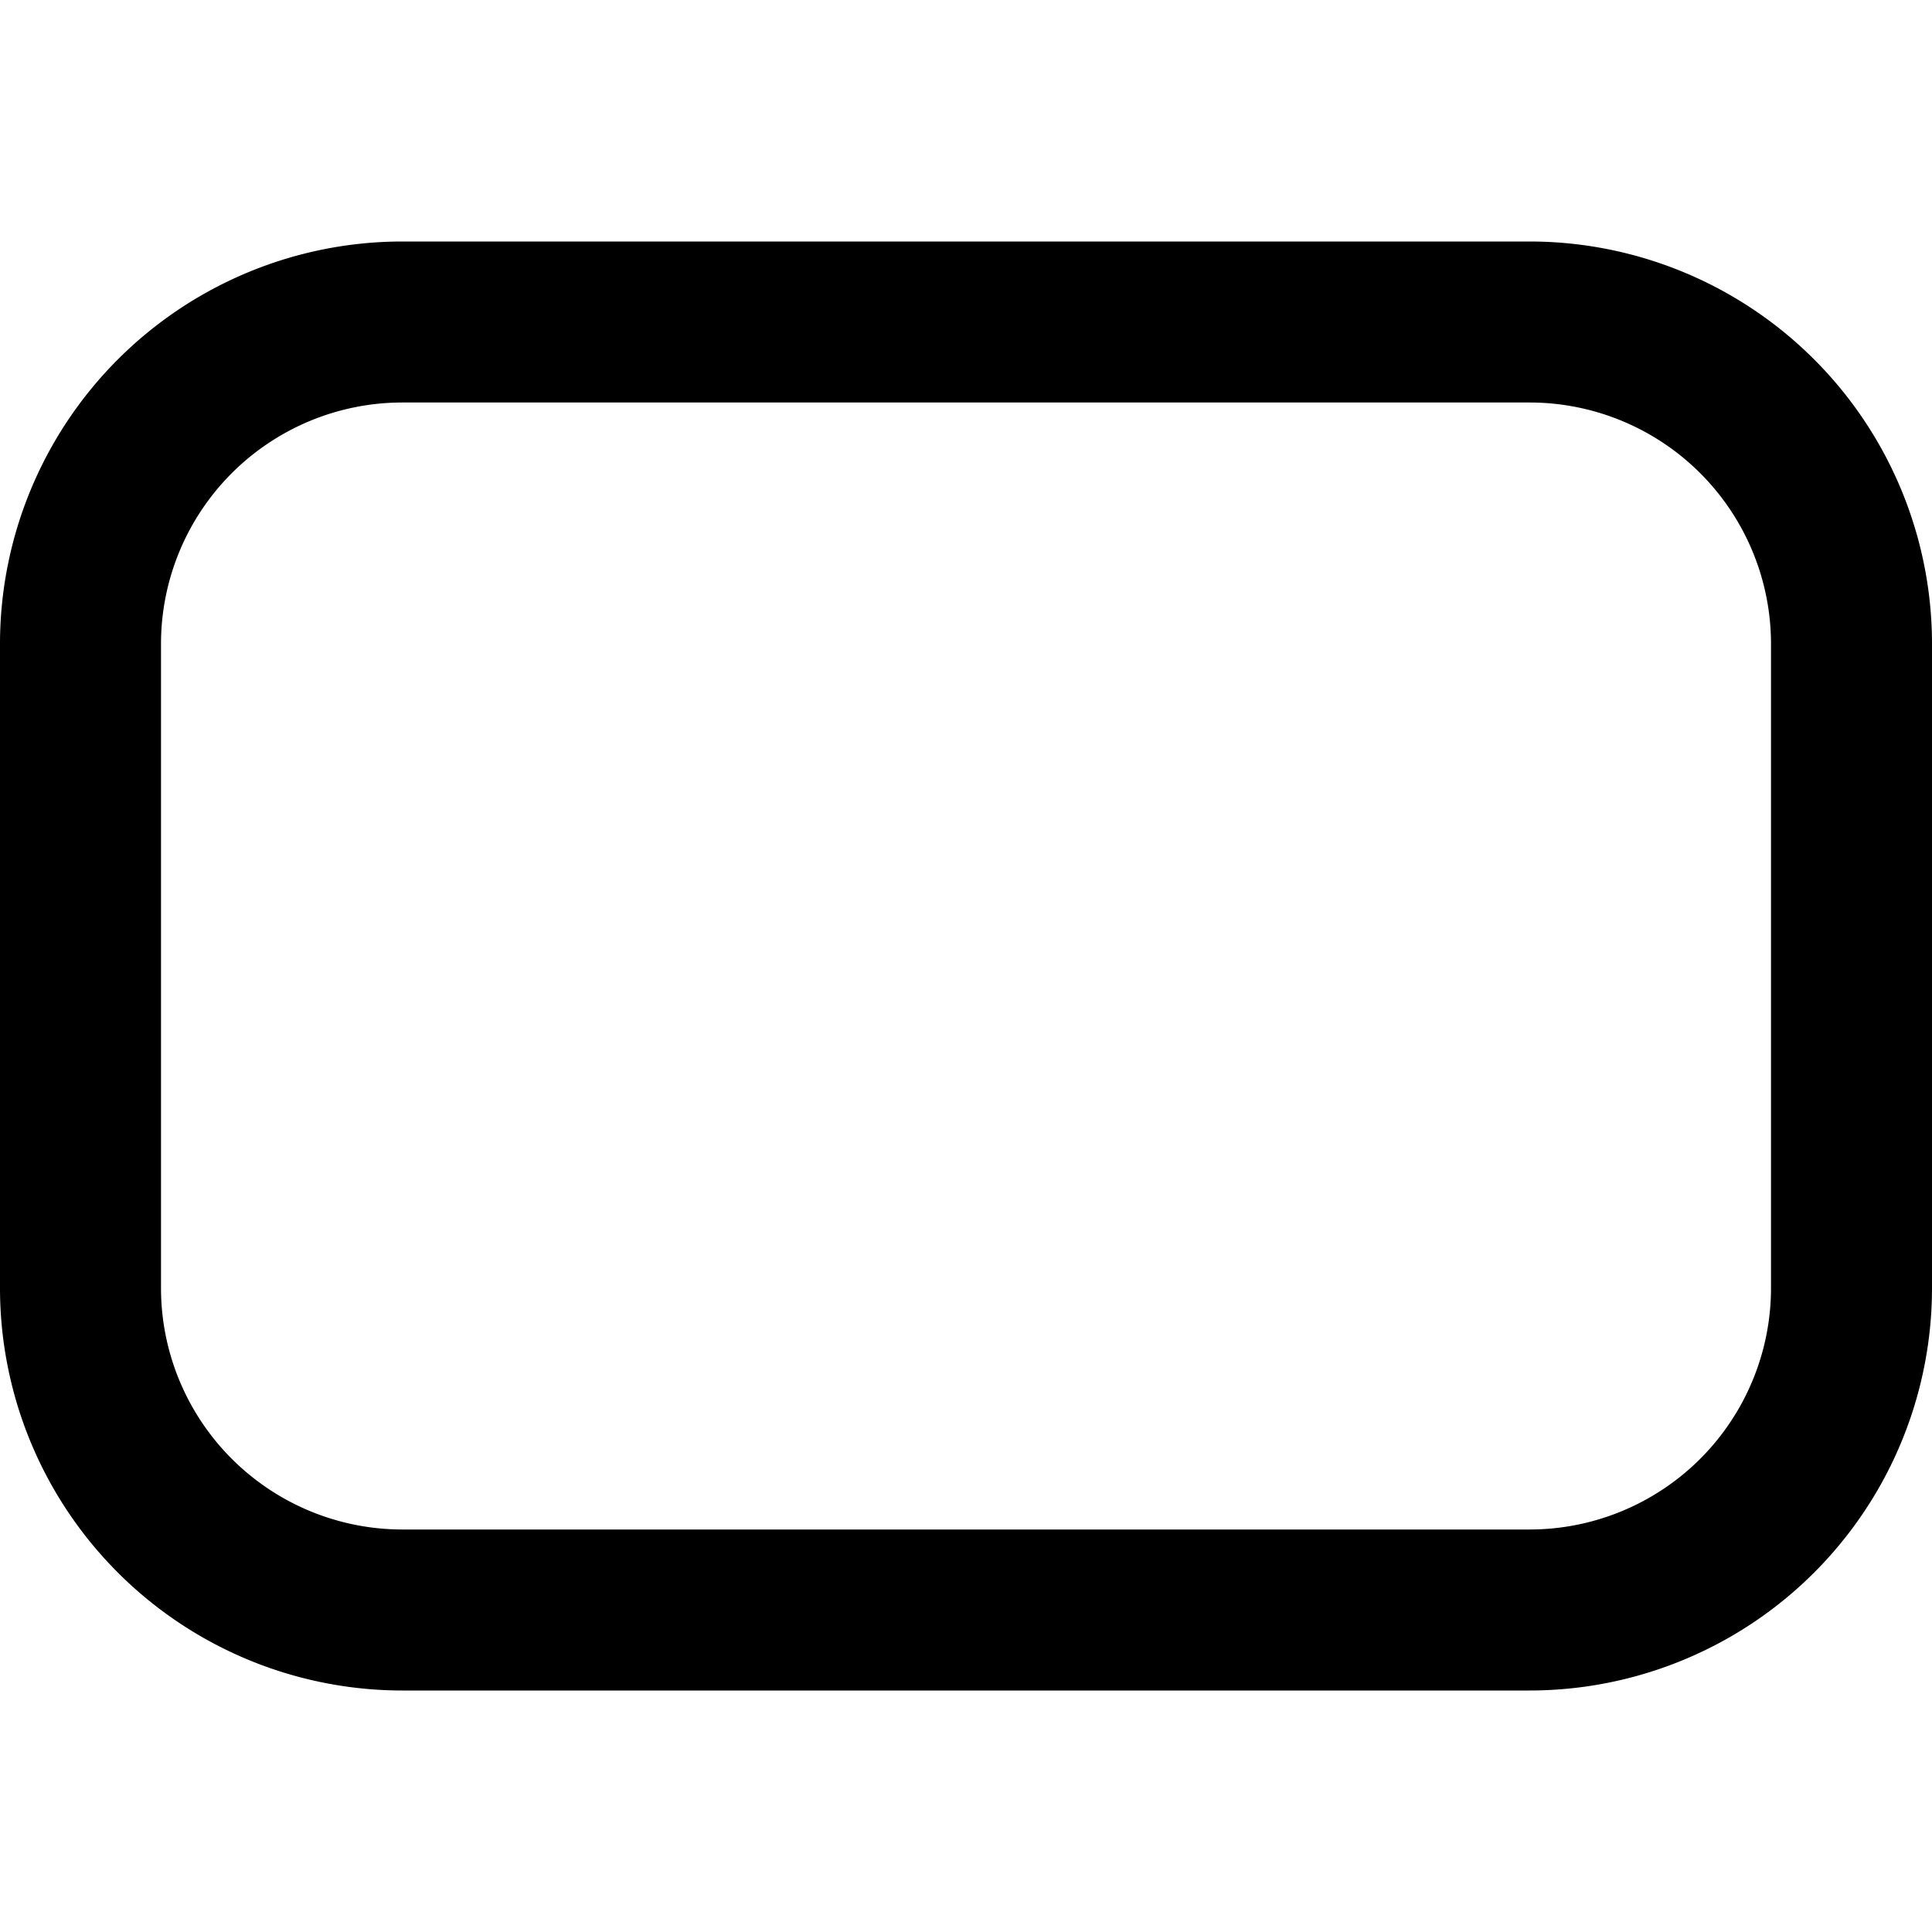
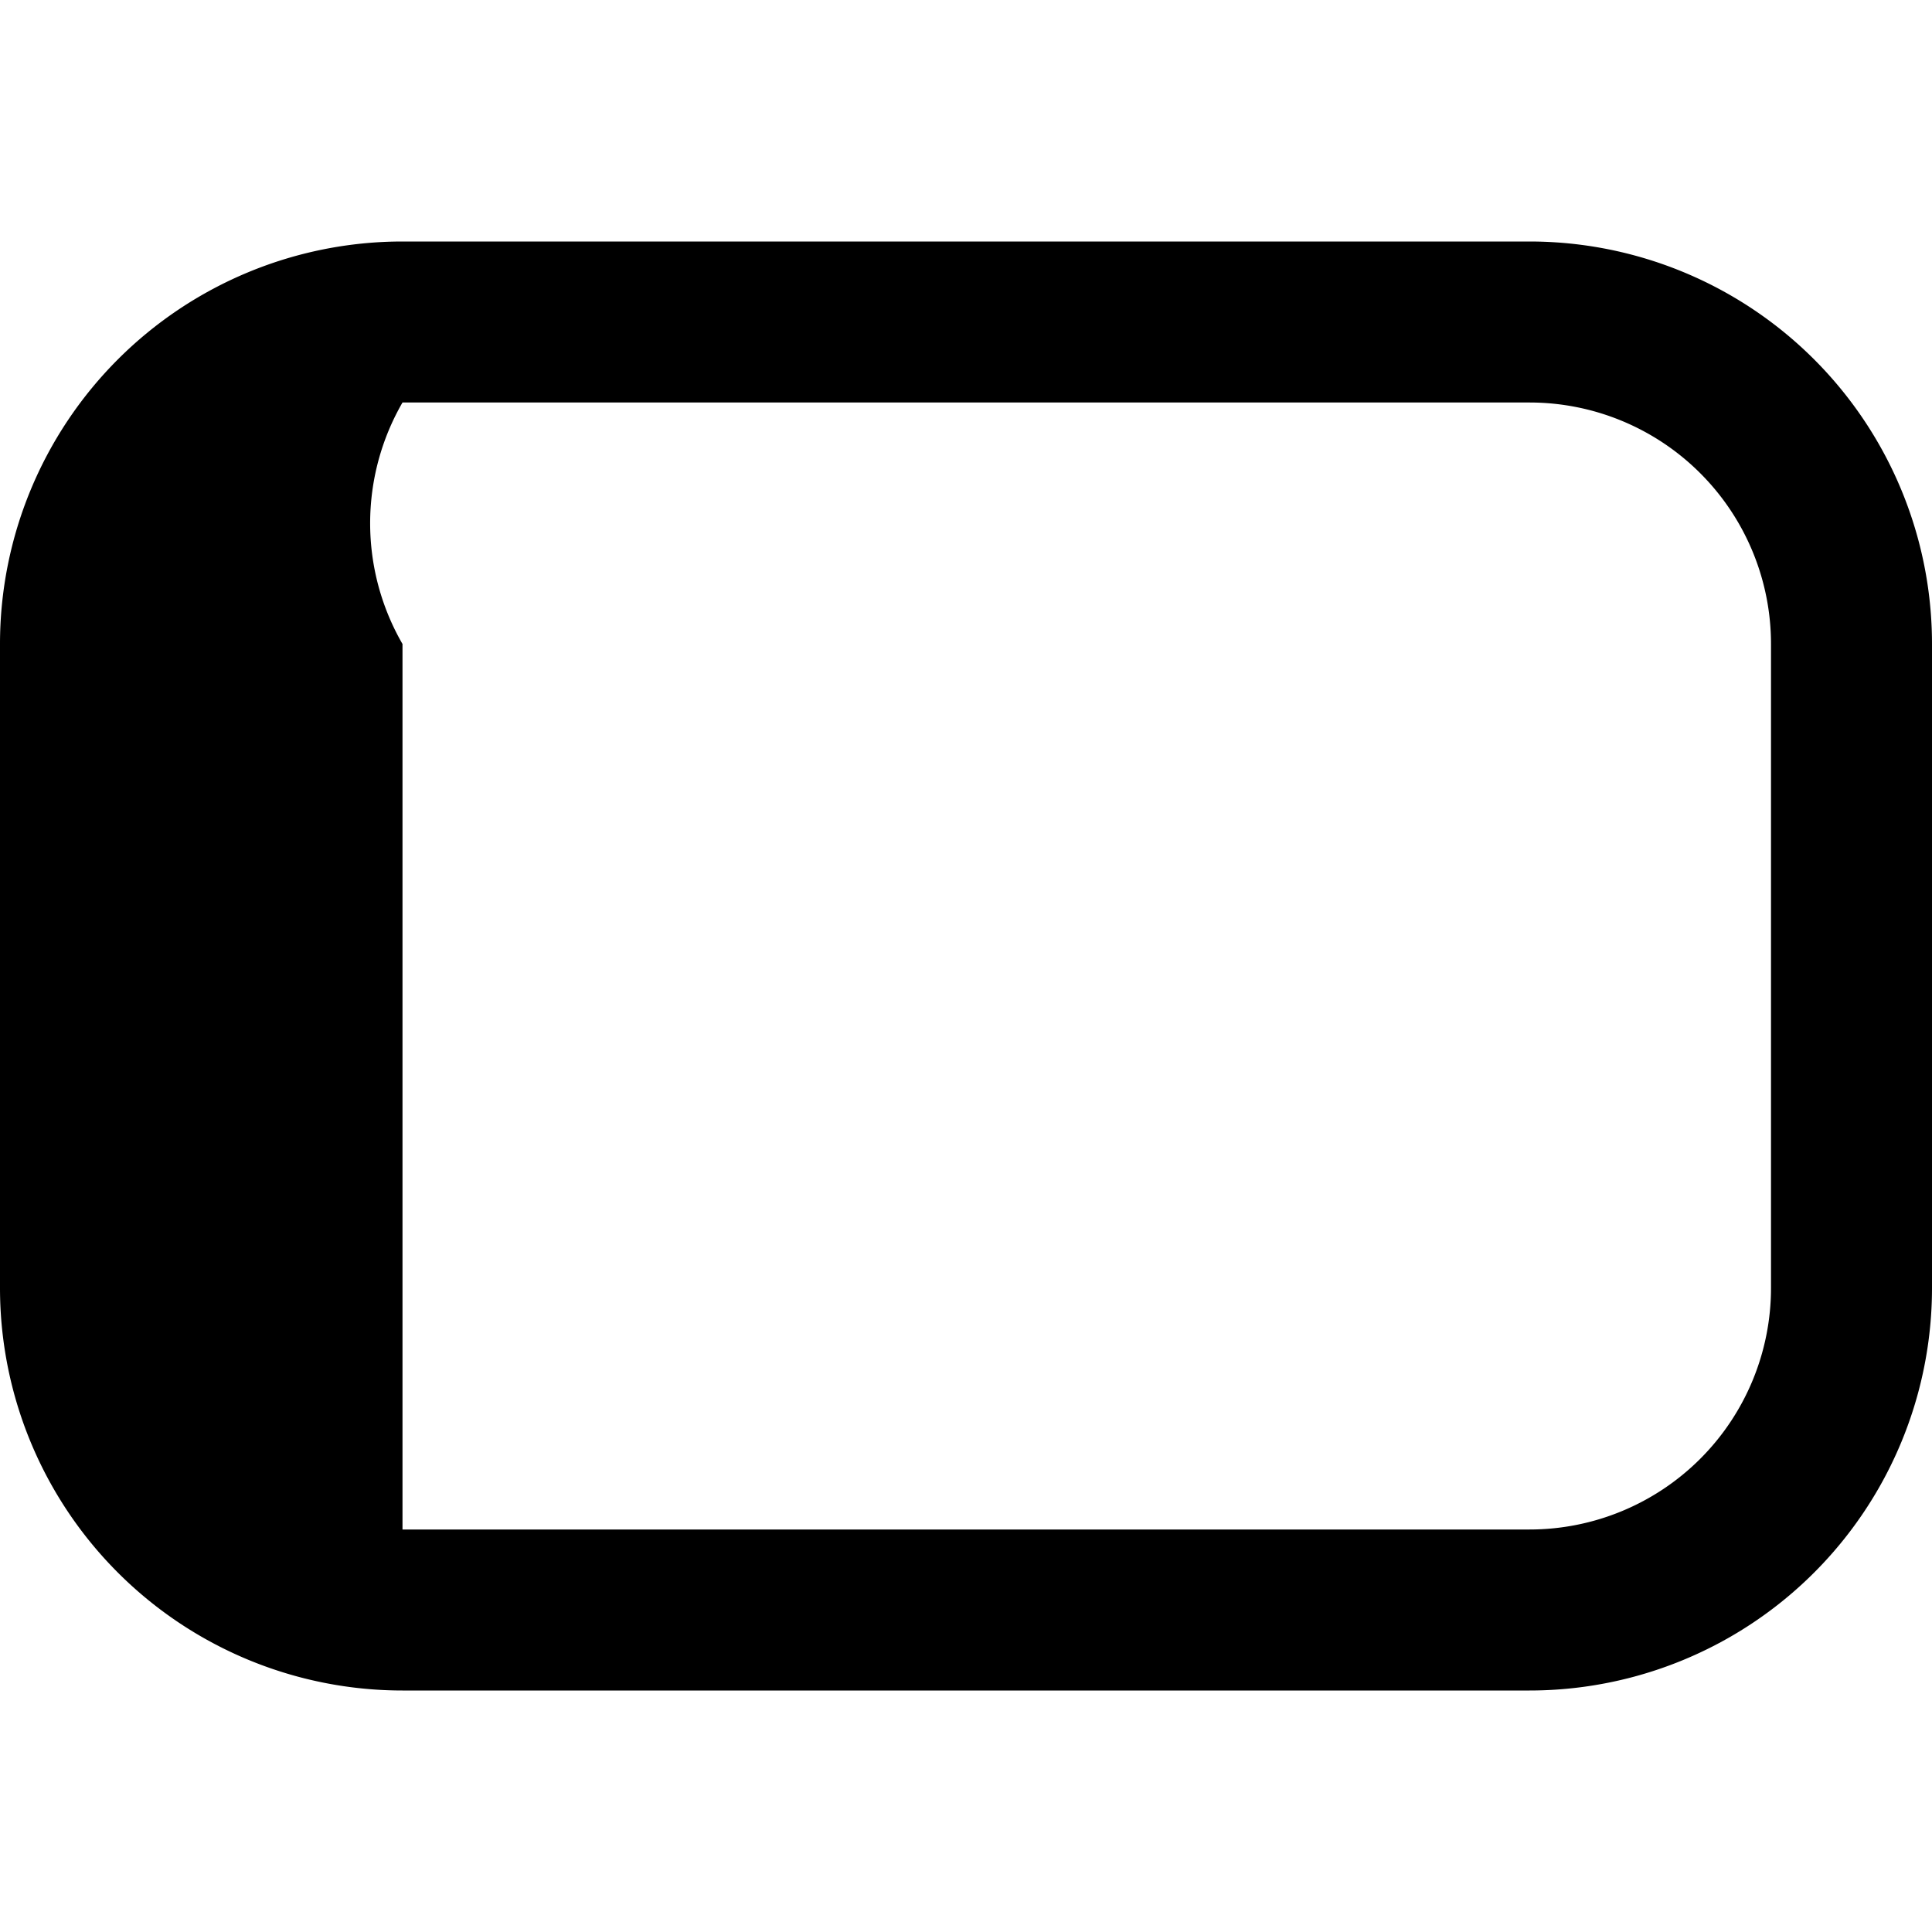
<svg xmlns="http://www.w3.org/2000/svg" id="Outline" viewBox="0 0 24 24" width="512" height="512">
-   <path d="M19,3H5A5,5,0,0,0,0,8v8a5,5,0,0,0,5,5H19a5,5,0,0,0,5-5V8A5,5,0,0,0,19,3Zm3,13a3,3,0,0,1-3,3H5a3,3,0,0,1-3-3V8A3,3,0,0,1,5,5H19a3,3,0,0,1,3,3Z" />
+   <path d="M19,3H5A5,5,0,0,0,0,8v8a5,5,0,0,0,5,5H19a5,5,0,0,0,5-5V8A5,5,0,0,0,19,3Zm3,13a3,3,0,0,1-3,3H5V8A3,3,0,0,1,5,5H19a3,3,0,0,1,3,3Z" />
</svg>